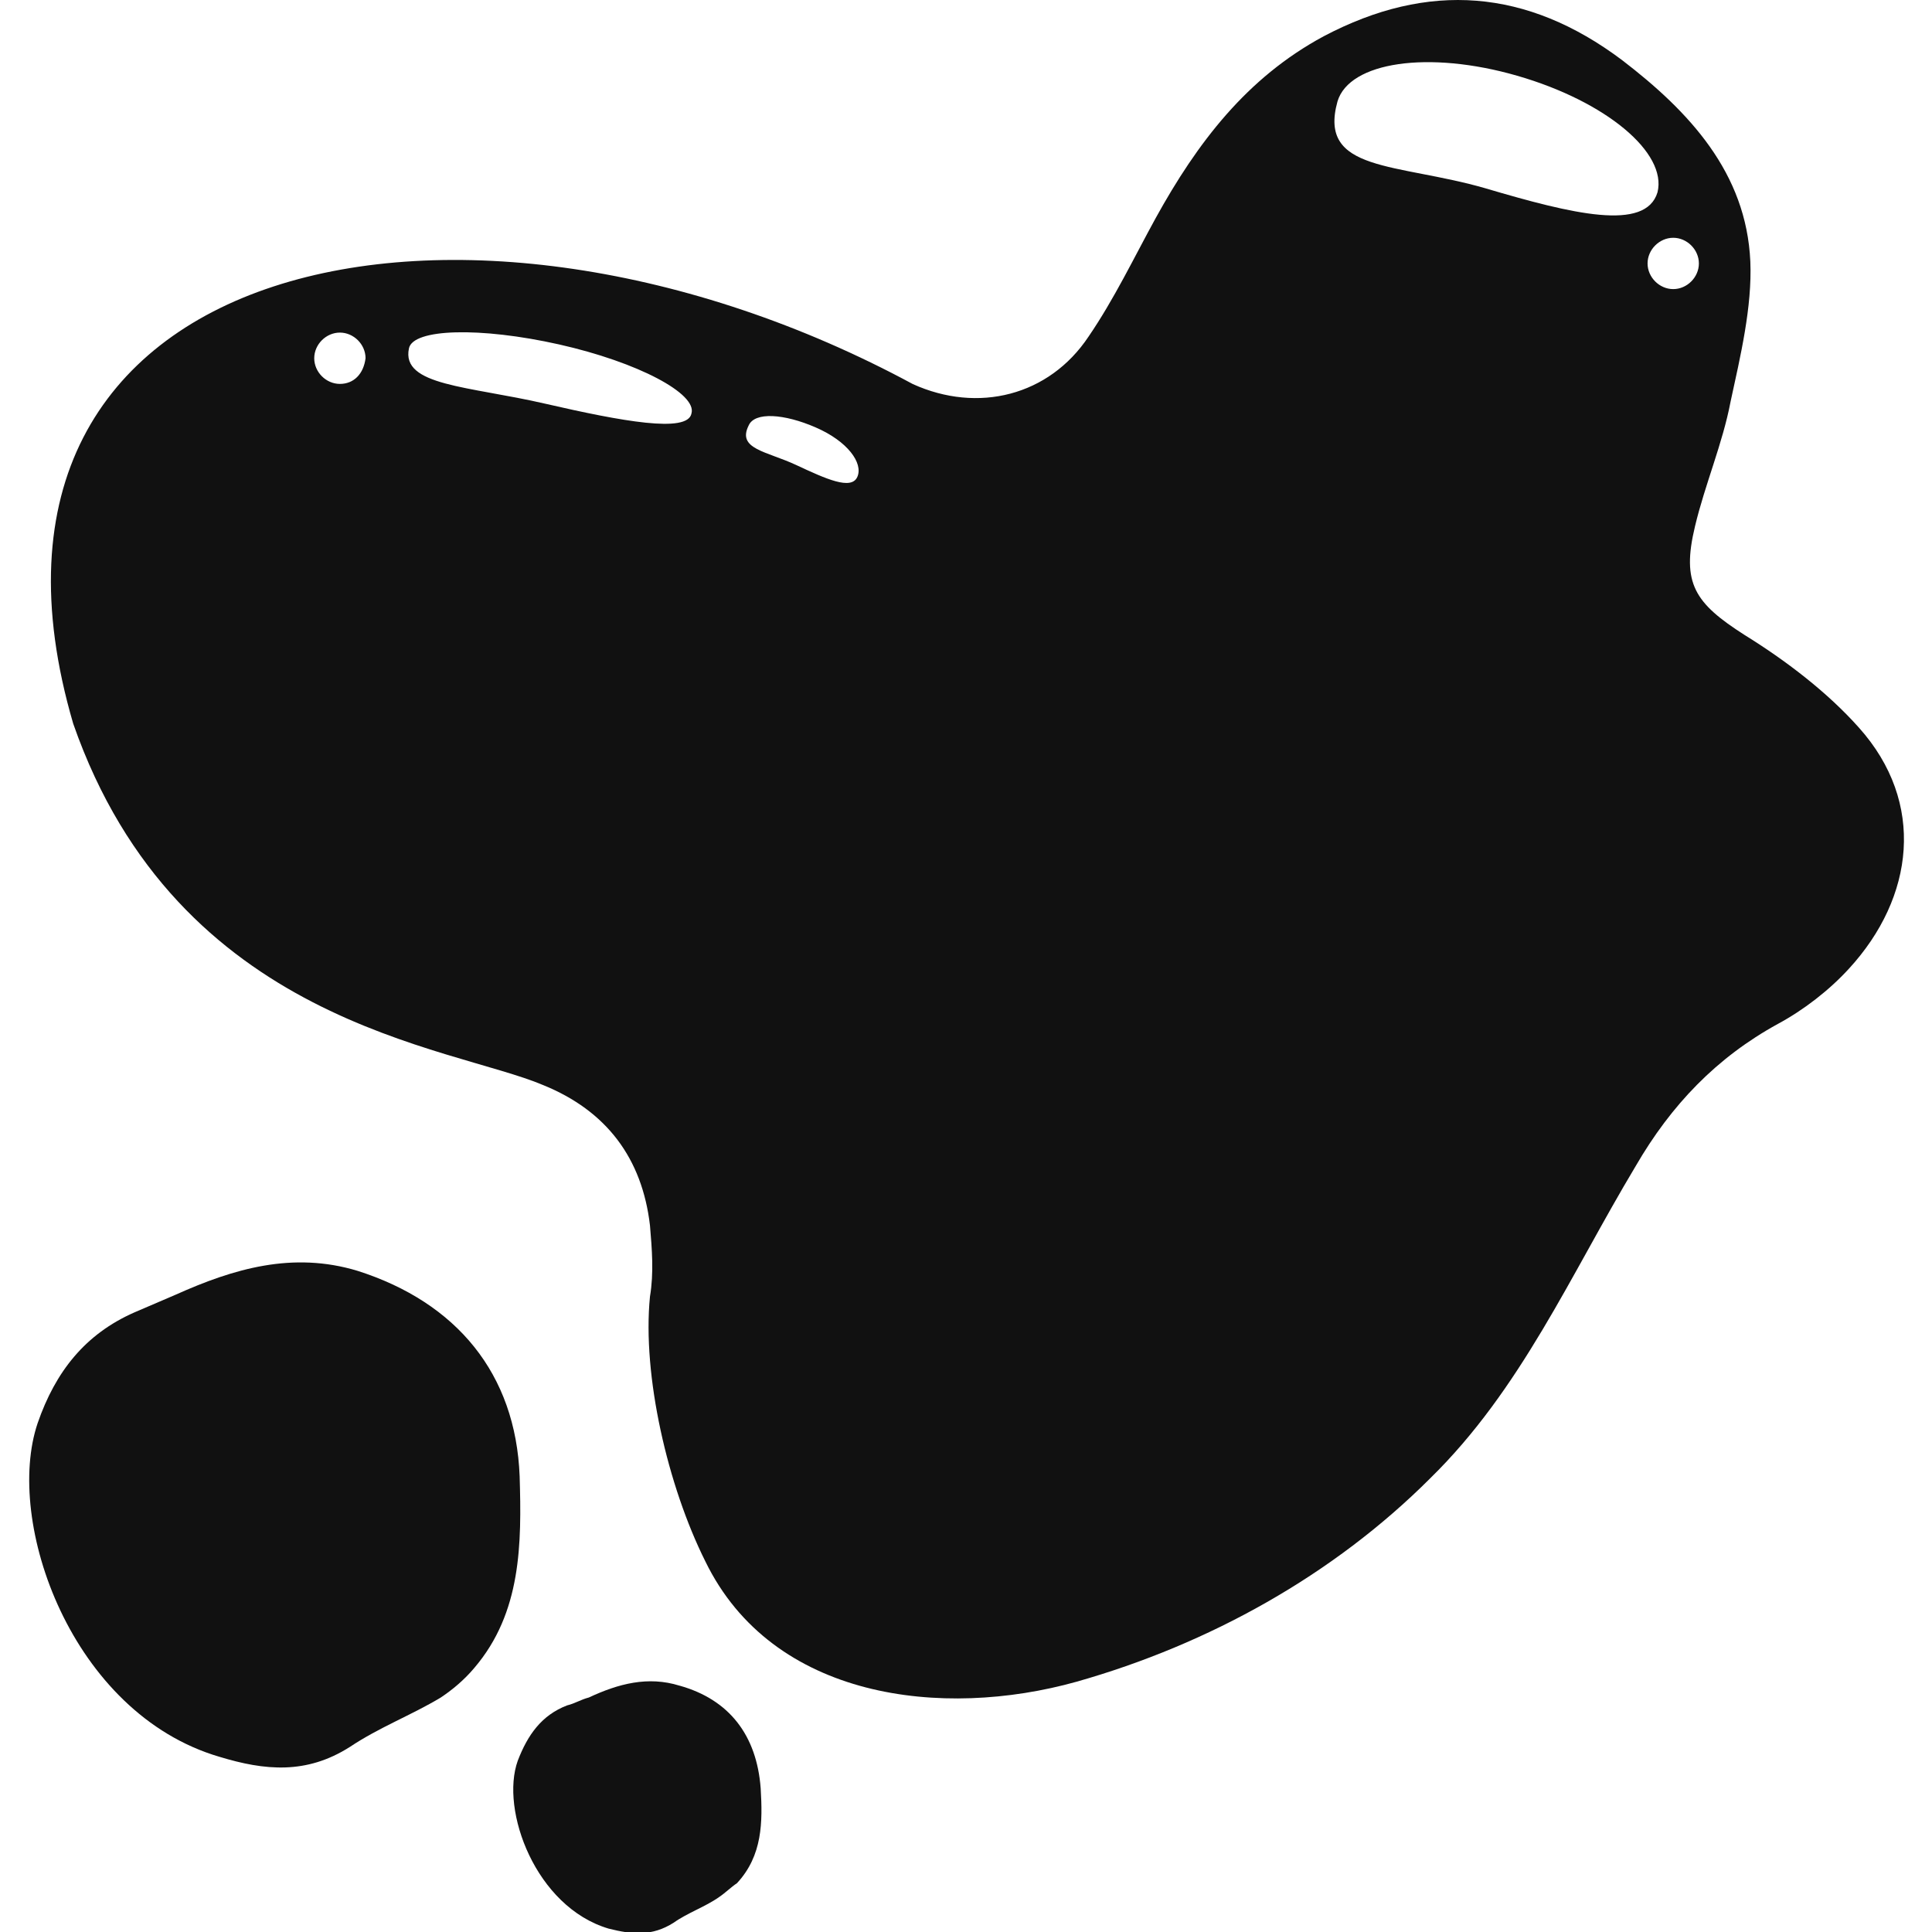
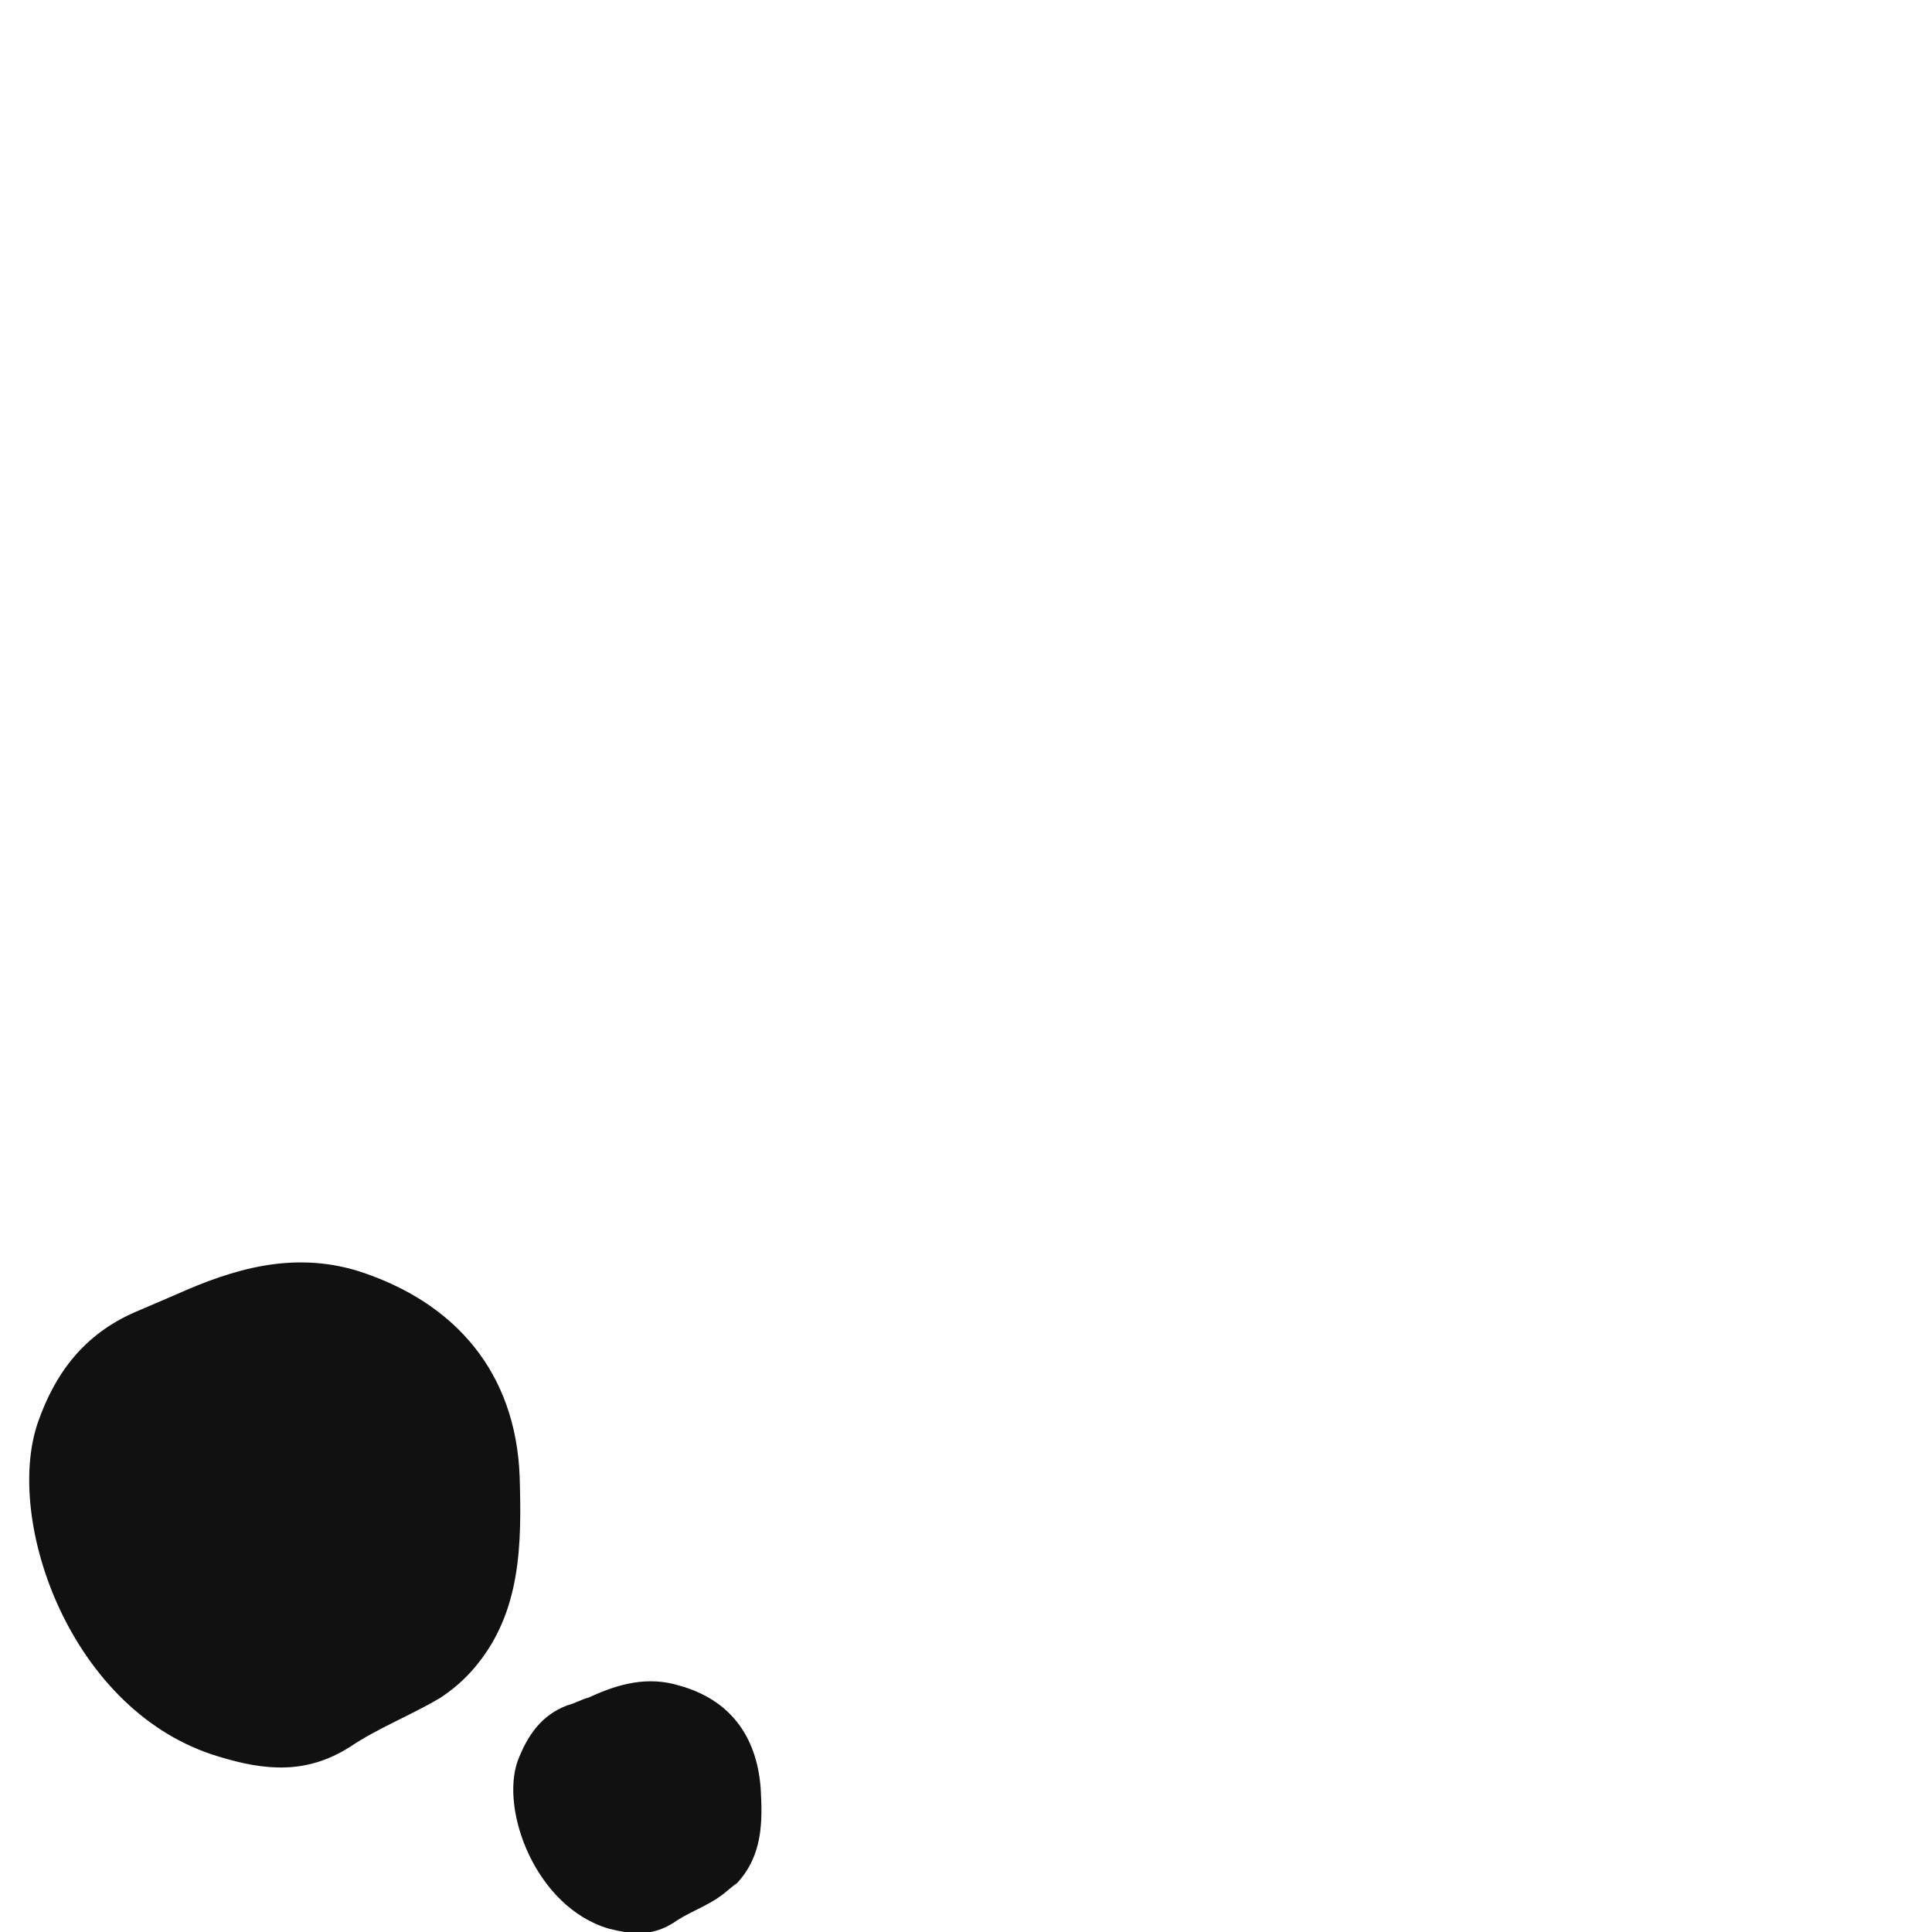
<svg xmlns="http://www.w3.org/2000/svg" class="css-ze2te4 css-qd6ojx" viewBox="0 0 80 82.491" width="110" height="110">
  <g transform="translate(-1.916, -0.729) scale(0.835)" class="css-1mun45u" fill="#111111">
    <path d="m27.375 76.363c-0.203-5.254-3.231-8.891-8.281-10.504-3.332-1.012-6.363-0.102-9.293 1.211-0.707 0.305-1.414 0.605-2.121 0.91-2.523 1.109-4.039 3.031-4.949 5.656-1.719 5.051 1.719 14.848 9.293 17.07 2.324 0.707 4.445 0.91 6.668-0.504 1.516-1.012 3.133-1.617 4.644-2.523 0.605-0.402 1.211-0.91 1.719-1.516 2.422-2.832 2.422-6.367 2.32-9.801z" fill="#111111" />
    <path d="m35.555 87.07c-1.617-0.504-3.133-0.102-4.644 0.605-0.402 0.102-0.707 0.305-1.109 0.402-1.312 0.504-2.019 1.516-2.523 2.828-0.91 2.523 0.91 7.477 4.644 8.586 1.211 0.305 2.223 0.402 3.332-0.305 0.707-0.504 1.617-0.809 2.324-1.312 0.305-0.203 0.605-0.504 0.91-0.707 1.312-1.414 1.312-3.133 1.211-4.848-0.203-2.723-1.617-4.543-4.144-5.25z" fill="#111111" />
-     <path d="m95.859 38.082c-1.617-1.816-3.738-3.434-5.859-4.746-2.523-1.617-3.231-2.625-2.523-5.555 0.504-2.121 1.414-4.242 1.816-6.363 0.504-2.324 1.109-4.848 1.012-7.172-0.203-4.547-3.133-7.676-6.566-10.305-4.848-3.637-9.898-4.039-15.254-1.211-3.938 2.121-6.465 5.453-8.586 9.293-1.109 2.019-2.121 4.141-3.434 6.062-2.019 3.031-5.656 3.938-8.988 2.426-22.832-12.328-50-6.773-42.93 17.367 5.356 15.355 19.293 16.465 24.039 18.484 3.231 1.312 5.051 3.738 5.453 7.172 0.102 1.211 0.203 2.426 0 3.637-0.402 4.039 0.91 9.695 2.828 13.535 3.434 7.07 12.121 8.082 18.988 6.16 6.769-1.918 13.133-5.453 18.082-10.402 4.644-4.547 7.172-10.402 10.504-15.961 1.816-3.133 4.141-5.555 7.273-7.273 1.312-0.707 2.625-1.719 3.637-2.828 3.336-3.633 3.941-8.484 0.508-12.32zm-77.676-17.578c-0.707 0-1.312-0.605-1.312-1.312 0-0.707 0.605-1.312 1.312-1.312 0.707 0 1.312 0.605 1.312 1.312-0.102 0.809-0.605 1.312-1.312 1.312zm17.977 1.516c-0.203 1.012-3.535 0.402-7.477-0.504-3.938-0.91-7.375-0.91-6.969-2.828 0.203-1.012 3.637-1.109 7.676-0.203 4.043 0.91 7.074 2.527 6.769 3.535zm8.484 3.234c-0.305 0.707-1.617 0.102-3.133-0.605-1.516-0.707-3.031-0.809-2.426-2.019 0.305-0.707 1.816-0.605 3.434 0.102 1.621 0.703 2.43 1.816 2.125 2.523zm32.125-14.75c-4.547-1.312-8.586-0.809-7.574-4.445 0.605-2.019 4.644-2.625 9.191-1.312s7.676 3.938 7.172 5.961c-0.609 2.019-4.348 1.109-8.789-0.203zm8.281 3.84c0-0.707 0.605-1.312 1.312-1.312s1.312 0.605 1.312 1.312-0.605 1.312-1.312 1.312-1.312-0.605-1.312-1.312z" fill="#111111" />
  </g>
</svg>